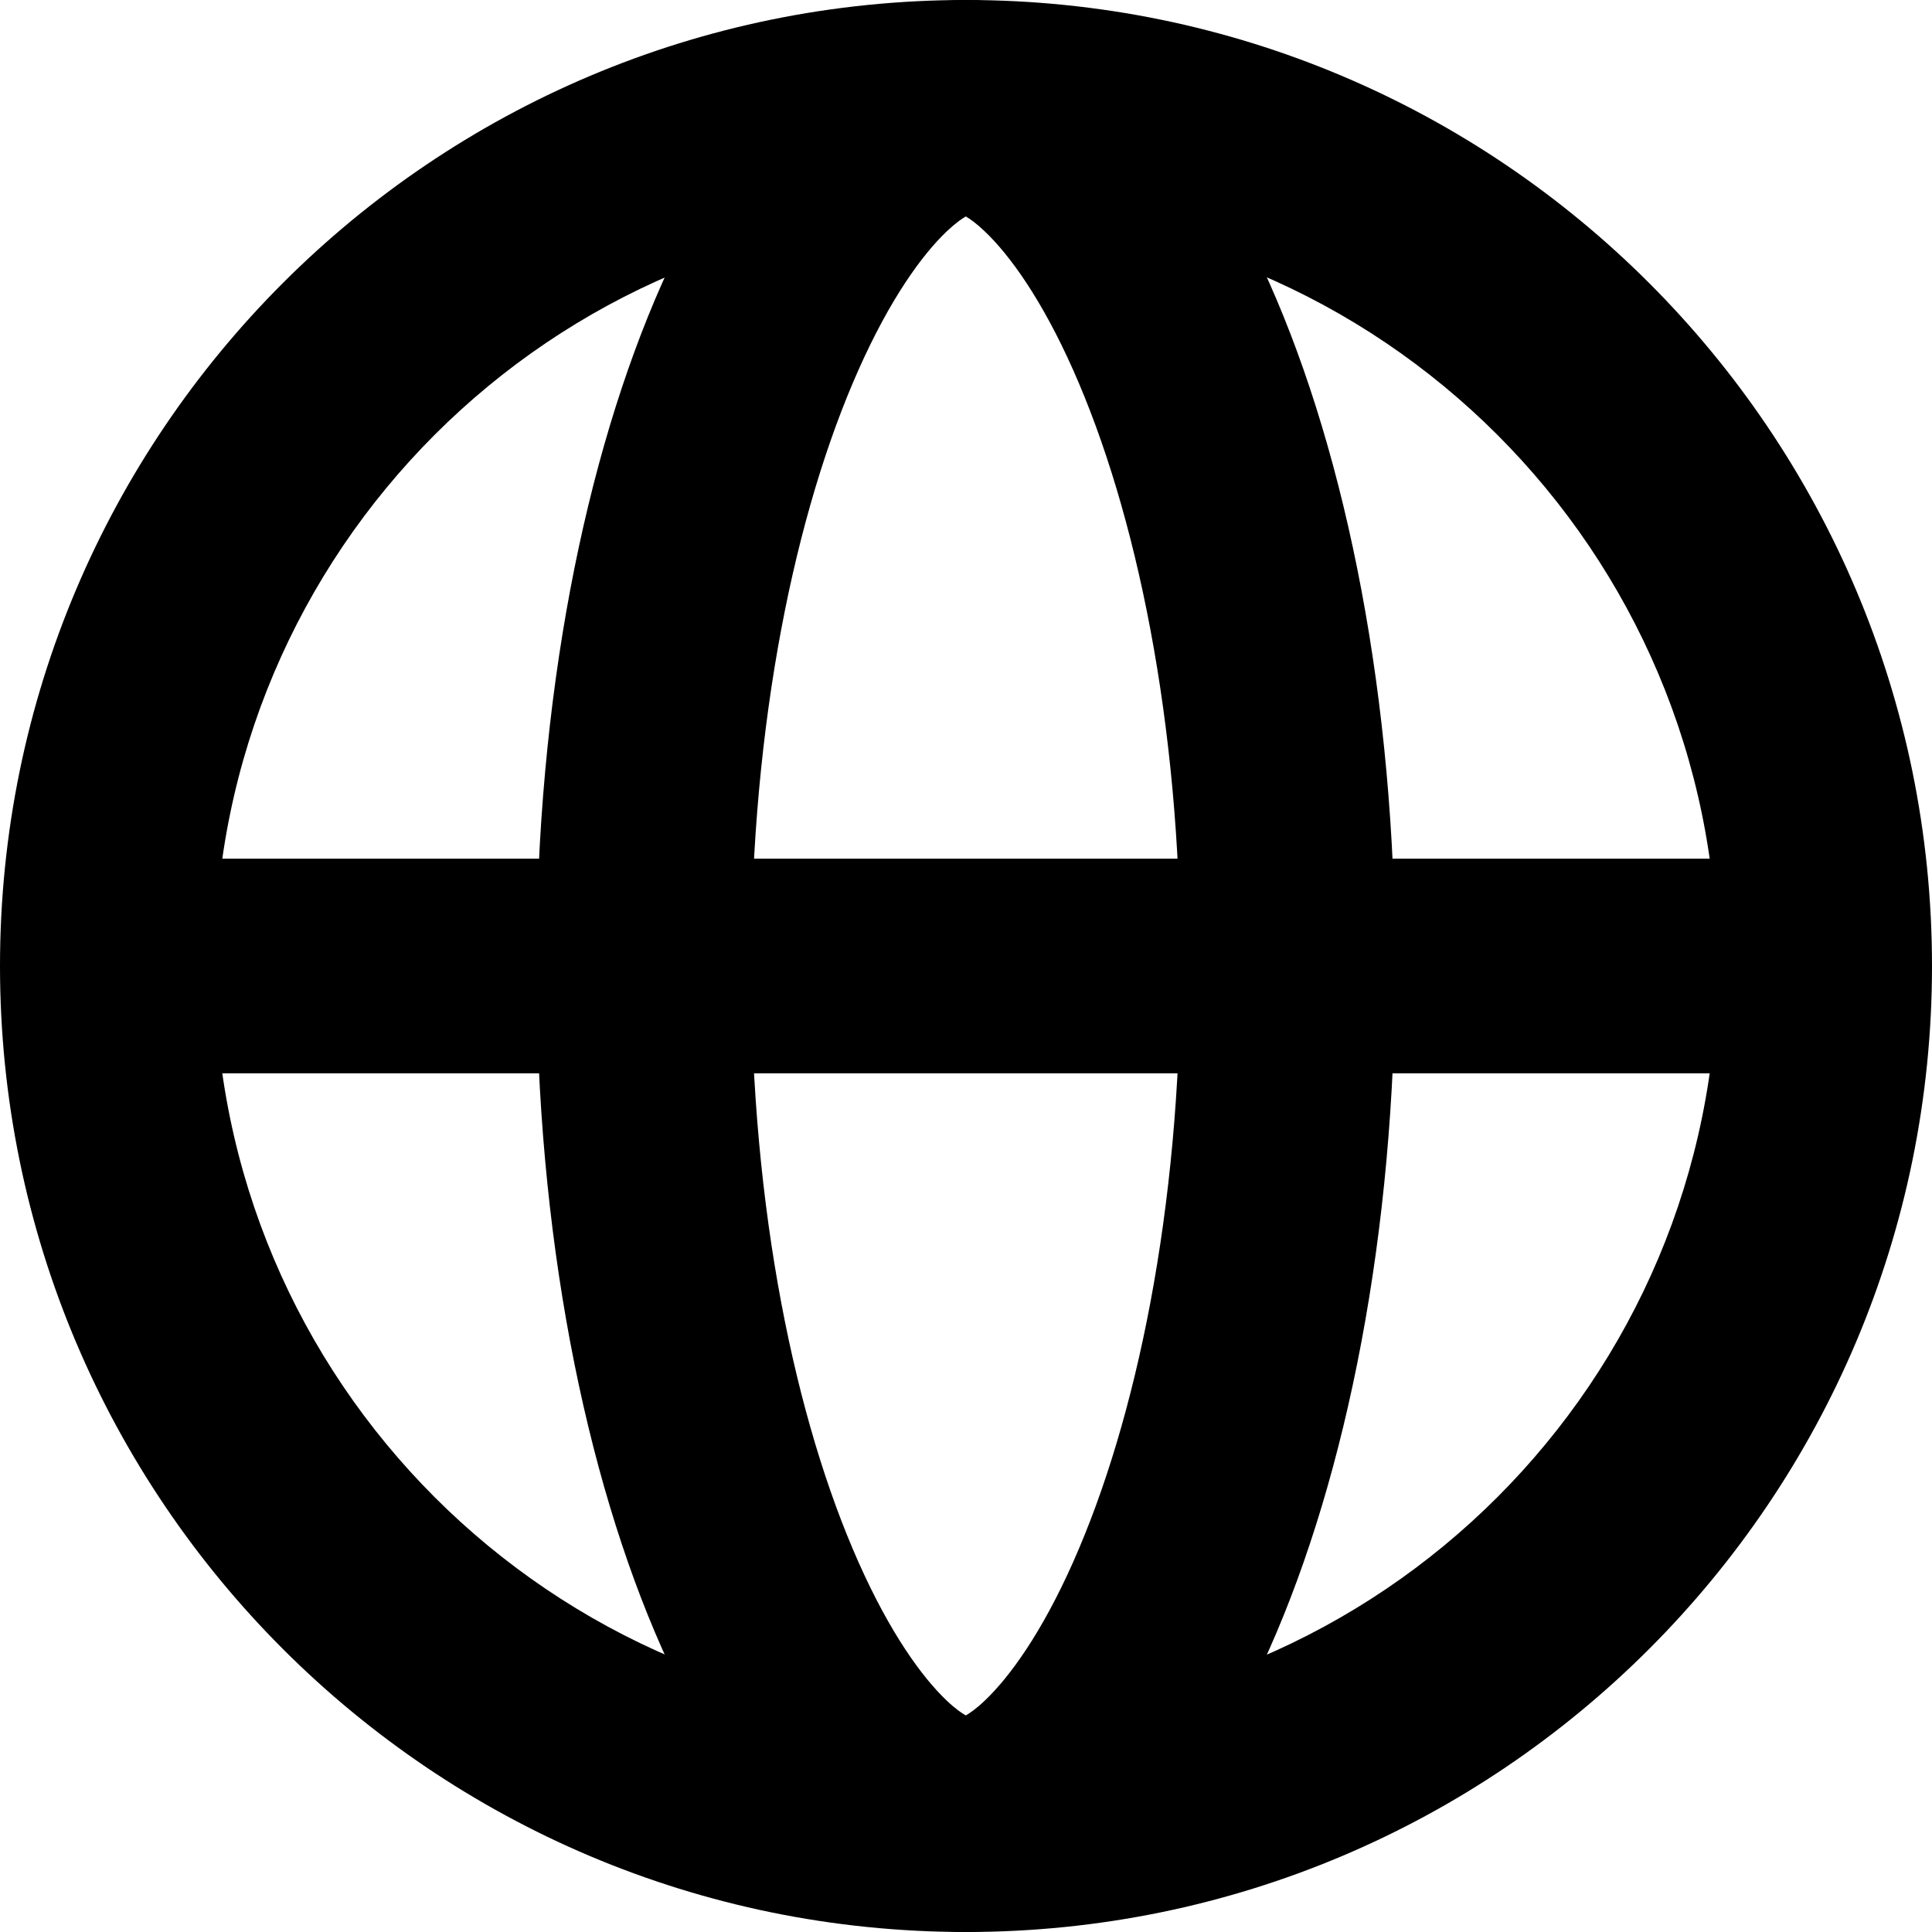
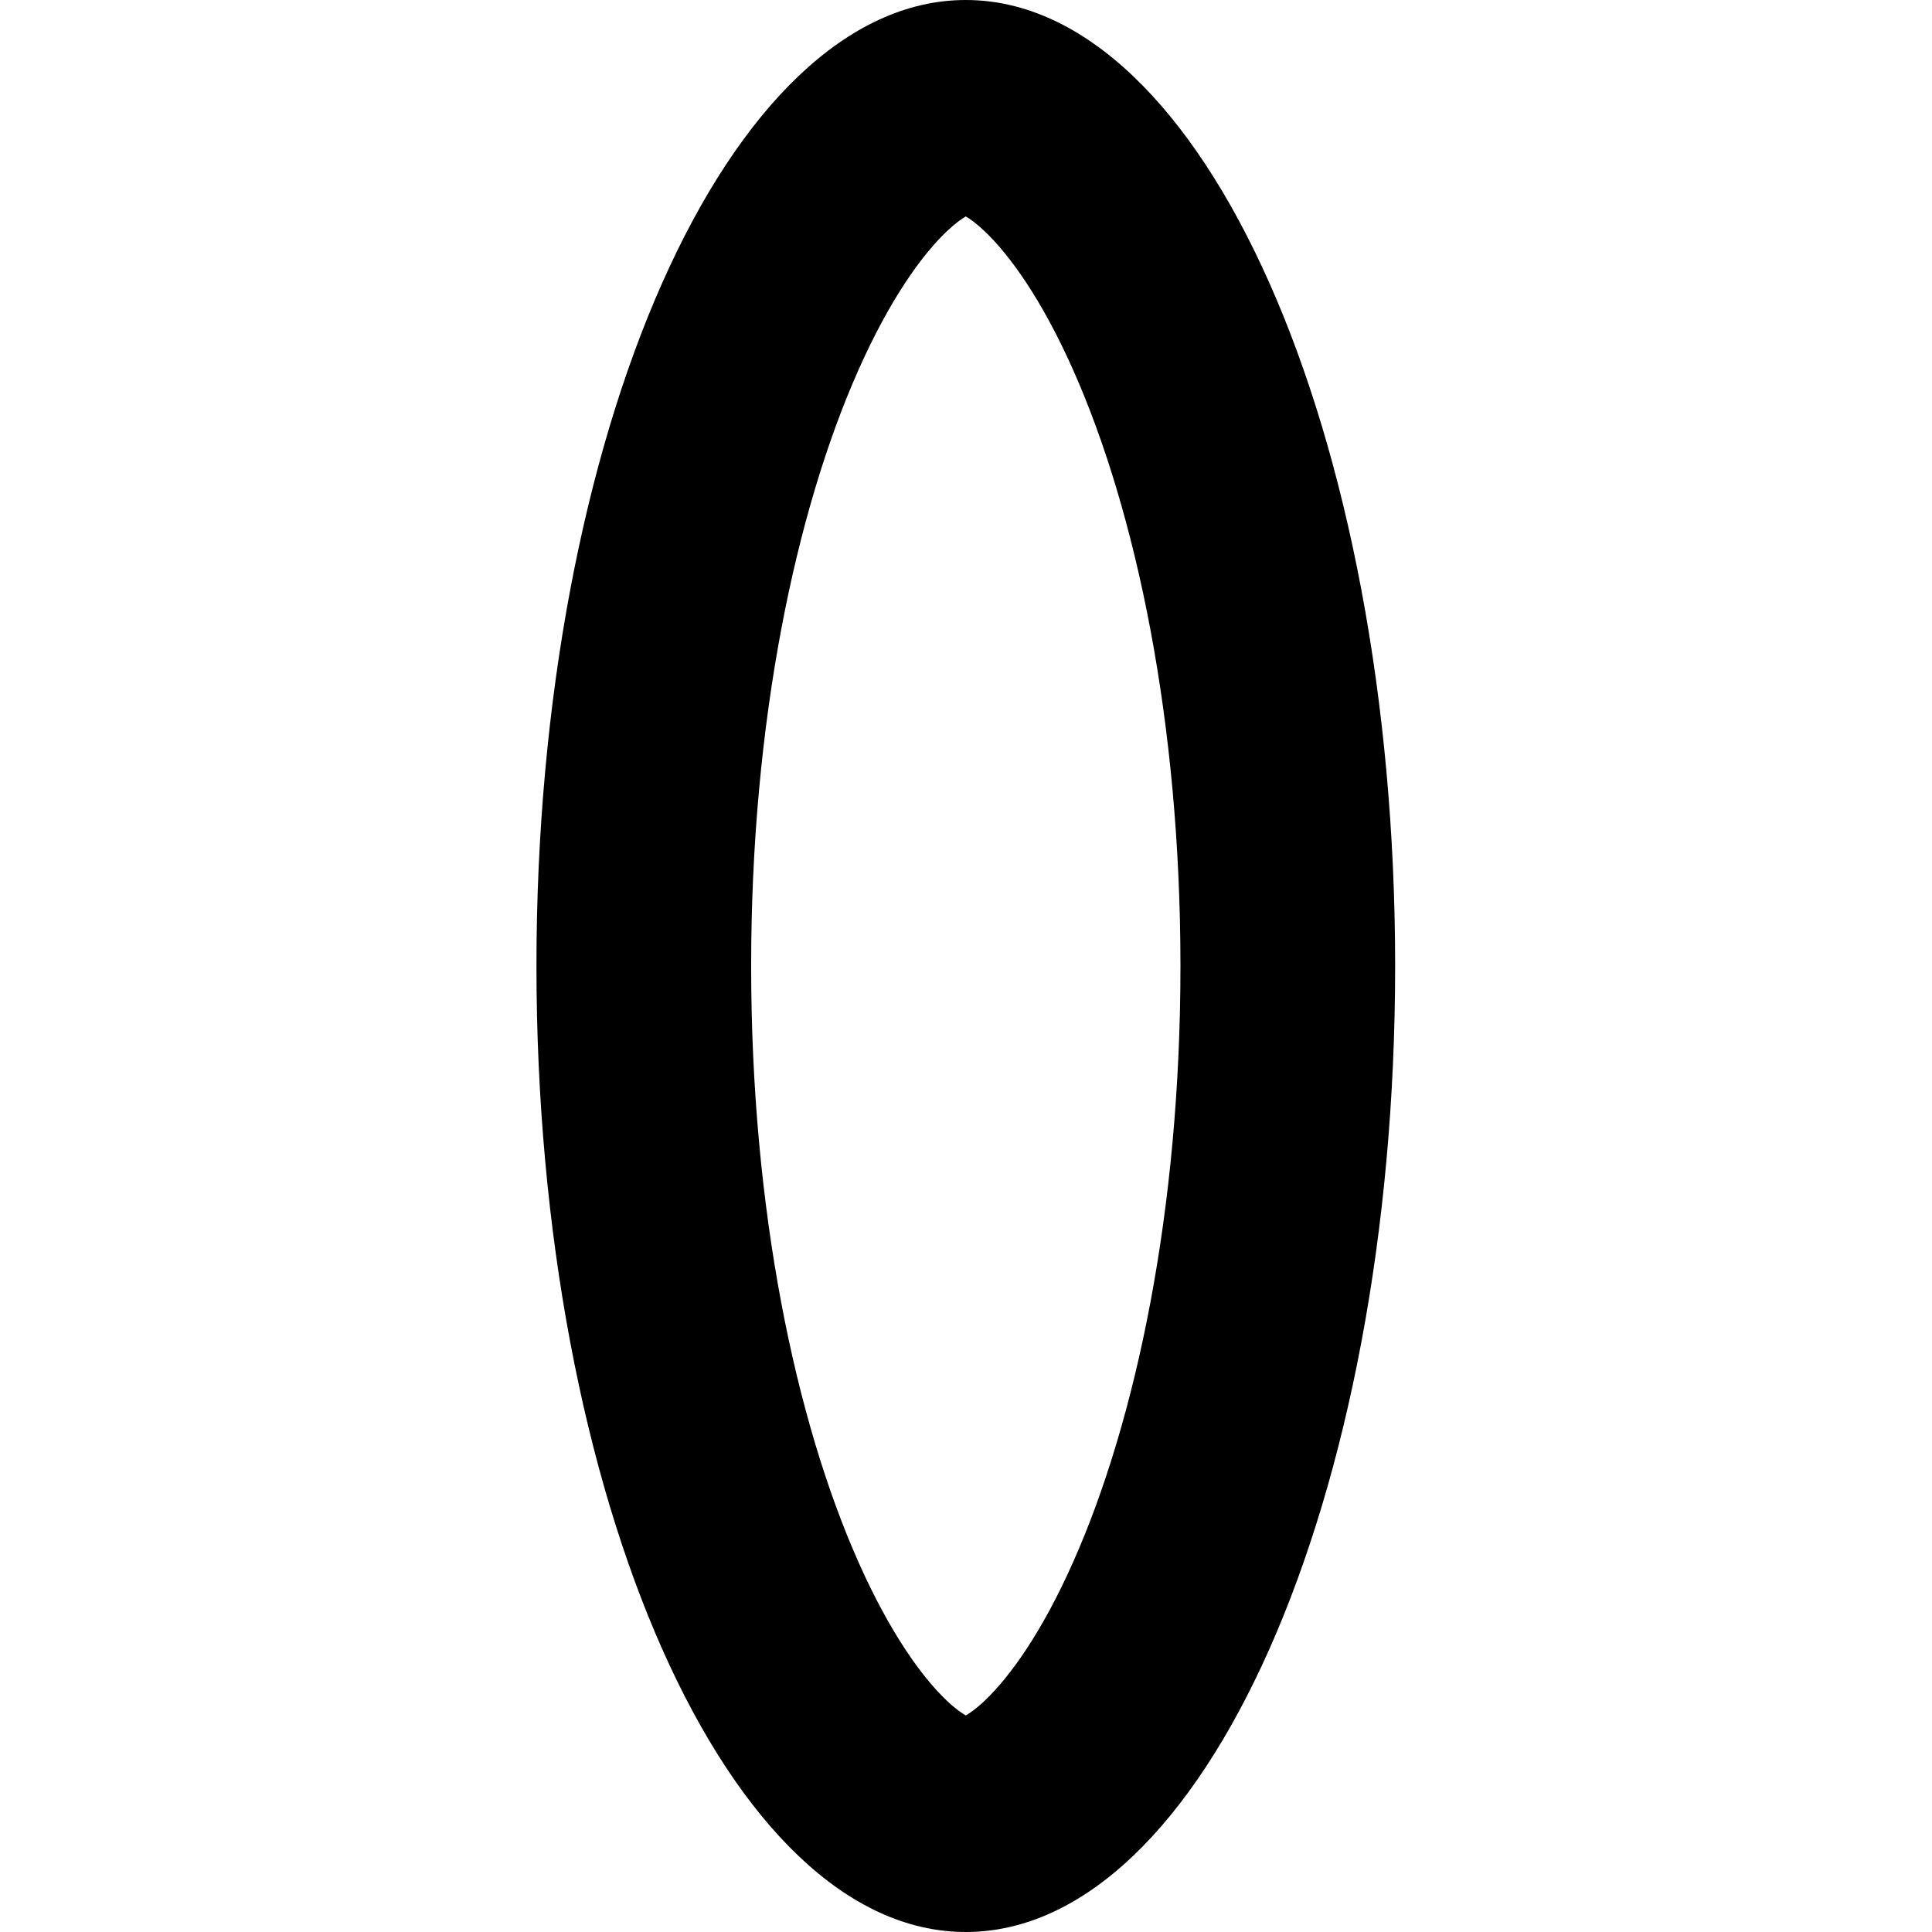
<svg xmlns="http://www.w3.org/2000/svg" width="24" height="24" viewBox="0 0 24 24" fill="none">
-   <path d="M21.333 12C21.333 6.845 17.155 2.667 12 2.667C6.845 2.667 2.667 6.845 2.667 12C2.667 17.155 6.845 21.333 12 21.333V24C5.373 24 0 18.627 0 12C0 5.373 5.373 0 12 0C18.627 0 24 5.373 24 12C24 18.627 18.627 24 12 24V21.333C17.155 21.333 21.333 17.155 21.333 12Z" fill="black" />
  <path d="M14.664 12C14.664 8.97 14.113 6.355 13.332 4.598C12.94 3.716 12.541 3.167 12.234 2.875C12.126 2.772 12.047 2.717 11.997 2.689C11.948 2.717 11.869 2.772 11.76 2.875C11.453 3.167 11.055 3.716 10.663 4.598C9.882 6.355 9.331 8.97 9.331 12C9.331 15.03 9.882 17.645 10.663 19.402C11.055 20.285 11.453 20.833 11.76 21.125C11.868 21.228 11.948 21.281 11.997 21.31C12.047 21.281 12.126 21.228 12.234 21.125C12.541 20.833 12.94 20.285 13.332 19.402C14.113 17.645 14.664 15.03 14.664 12ZM17.331 12C17.331 18.627 14.943 24 11.997 24C9.052 24 6.664 18.627 6.664 12C6.664 5.373 9.052 0 11.997 0C14.943 0 17.331 5.373 17.331 12Z" fill="black" />
-   <path d="M22.665 10.667V13.333H1.332V10.667H22.665Z" fill="black" />
</svg>